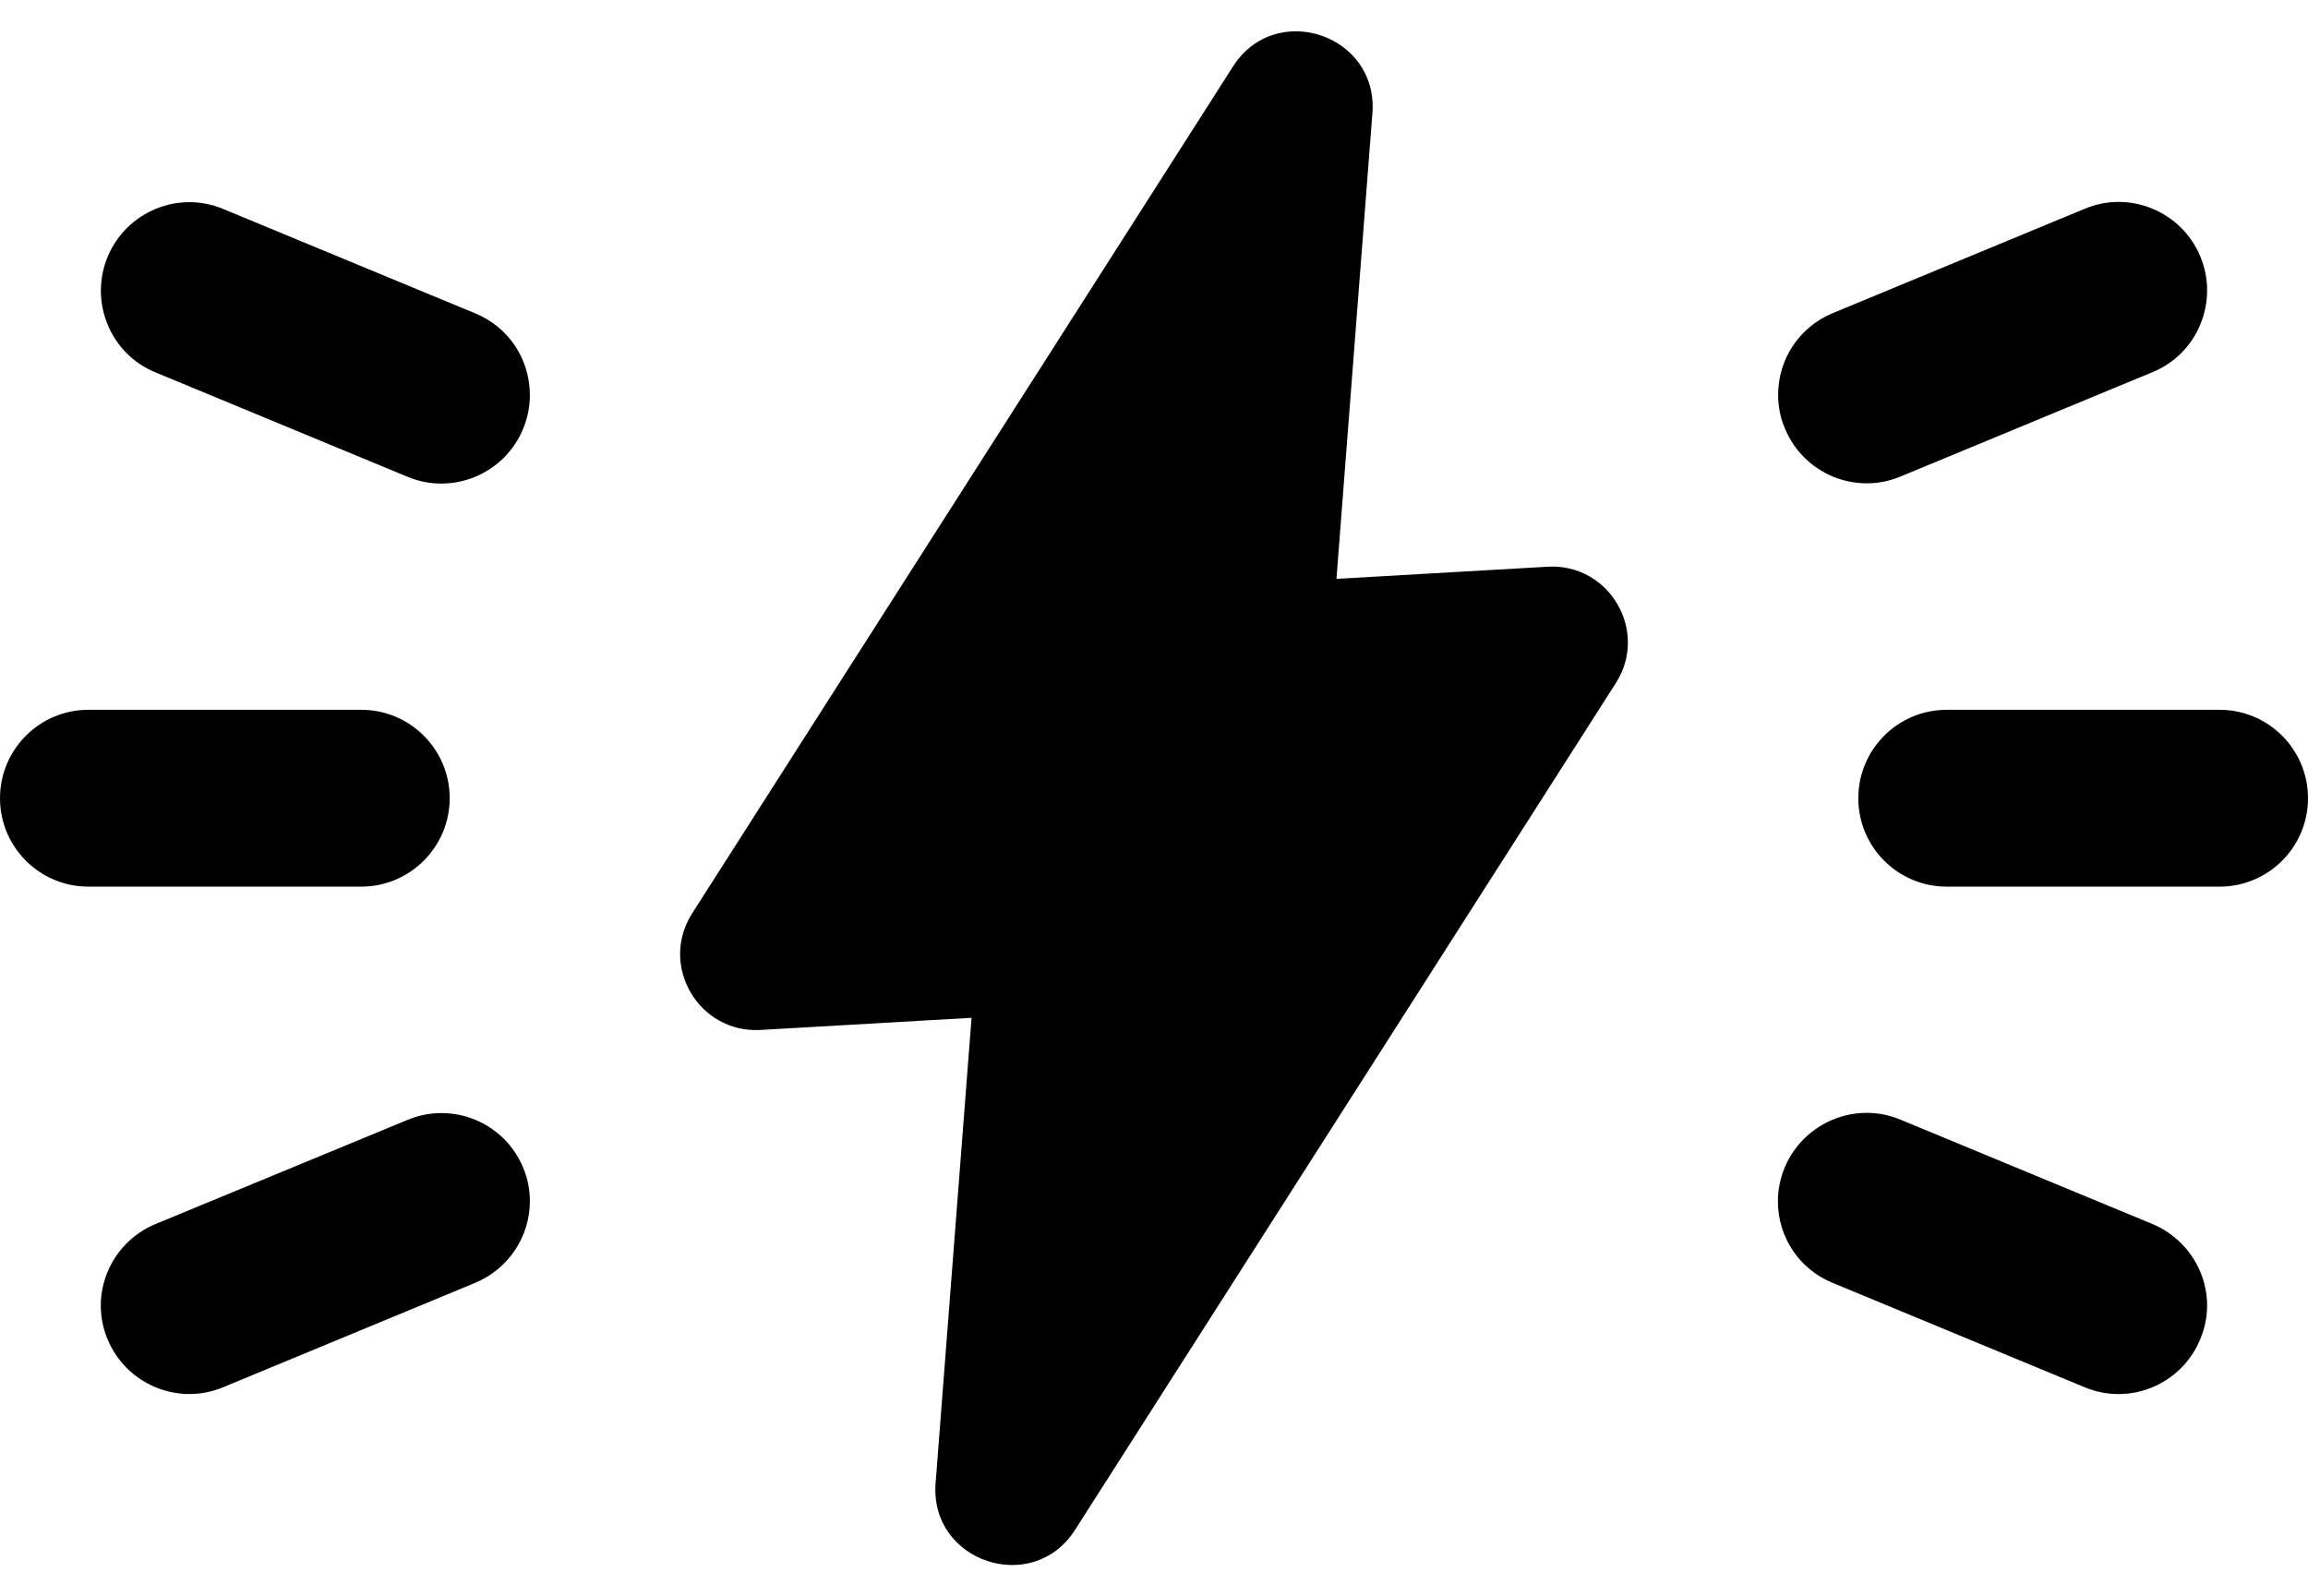
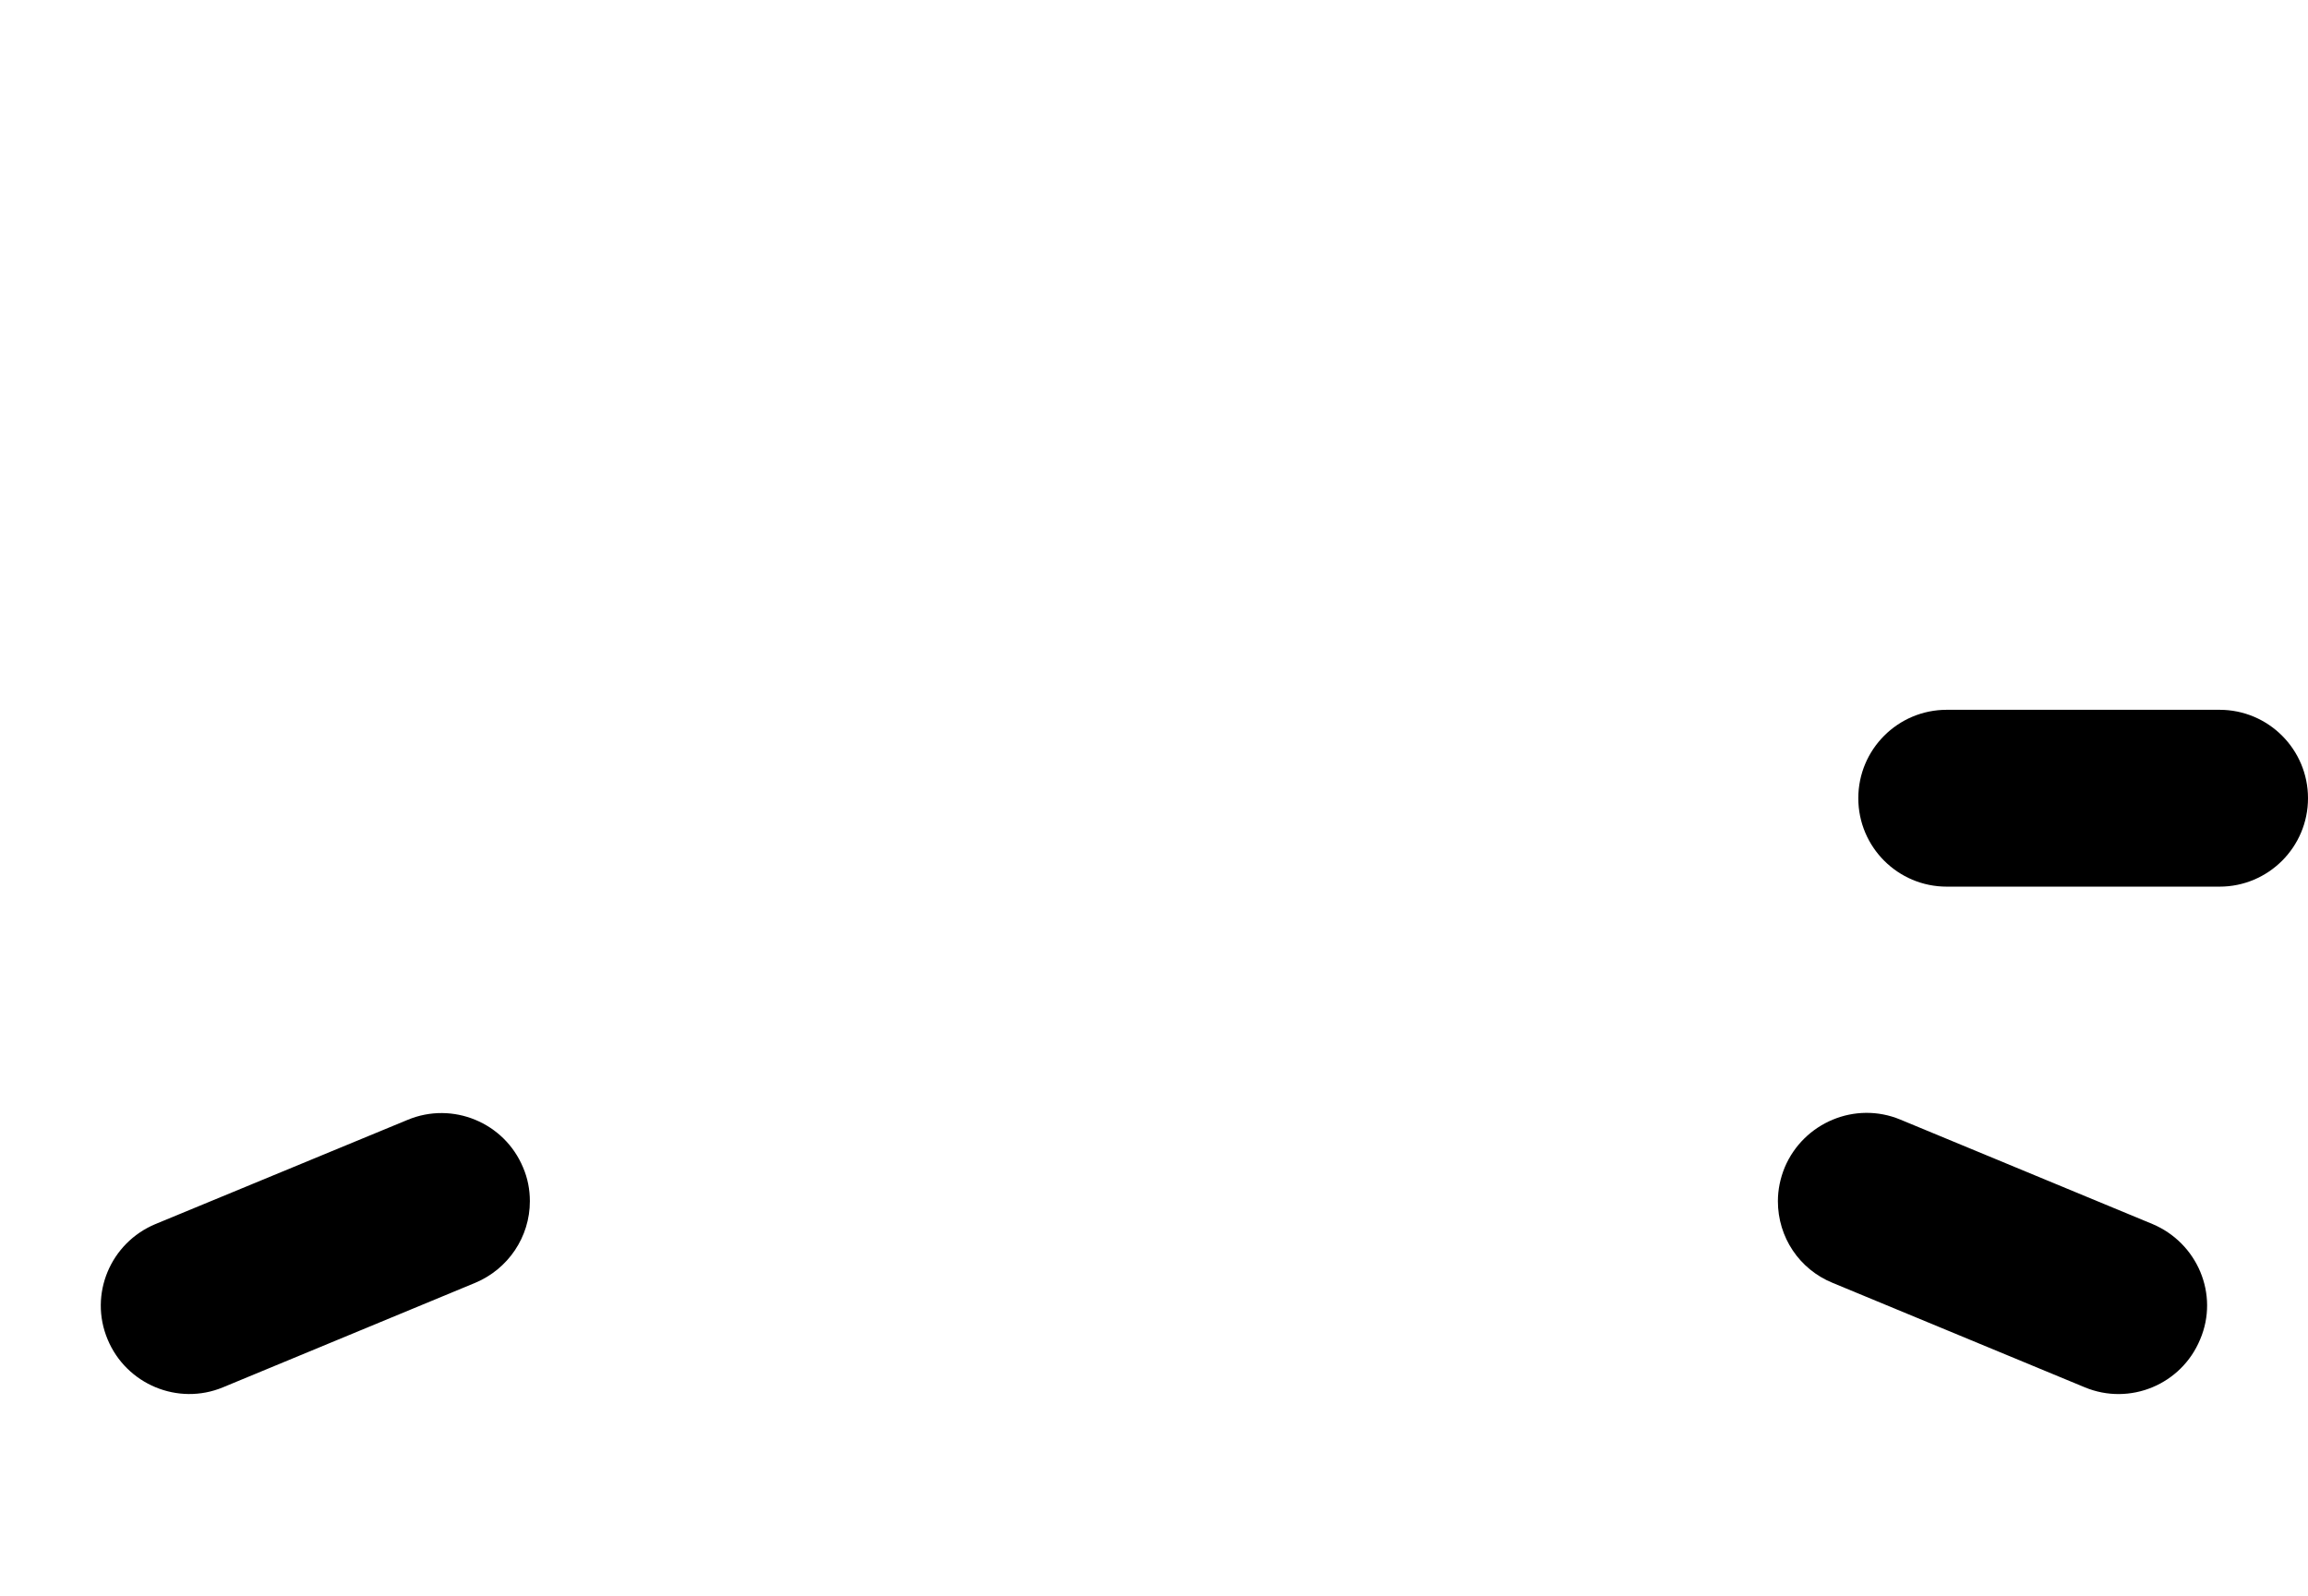
<svg xmlns="http://www.w3.org/2000/svg" height="657.1" preserveAspectRatio="xMidYMid meet" version="1.0" viewBox="25.0 171.4 950.0 657.1" width="950.0" zoomAndPan="magnify">
  <g id="change1_1">
-     <path d="M807.2,367.6l103.8-43c9-3.7,16-10.7,19.7-19.7c3.7-9,3.7-18.9,0-27.9c-7.7-18.5-29-27.4-47.5-19.7l-103.8,43 c-13.6,5.6-22.5,18.8-22.5,33.6c0,4.8,0.9,9.5,2.8,13.9C767.4,366.4,788.7,375.3,807.2,367.6z" />
    <path d="M911,675.3l-103.8-43c-18.5-7.7-39.8,1.2-47.6,19.7c-1.8,4.4-2.8,9.1-2.8,13.9c0,14.8,8.8,28,22.5,33.6l103.8,43 c18.5,7.7,39.8-1.1,47.5-19.7C938.5,704.3,929.5,683.1,911,675.3z" />
    <path d="M938.6,463.6H826.3c-20.1,0-36.4,16.3-36.4,36.4s16.3,36.4,36.4,36.4h112.3c20.1,0,36.4-16.3,36.4-36.4 S958.7,463.6,938.6,463.6z" />
-     <path d="M220.6,300.4l-103.8-43c-18.5-7.7-39.8,1.2-47.5,19.7c-3.7,9-3.7,18.9,0,27.9c3.7,9,10.7,16,19.7,19.7l103.8,43 c18.5,7.7,39.8-1.2,47.5-19.7c1.8-4.4,2.8-9.1,2.8-13.9C243.1,319.2,234.3,306,220.6,300.4z" />
    <path d="M192.8,632.4L89,675.3c-18.5,7.7-27.5,28.9-19.7,47.5c7.7,18.5,29,27.4,47.5,19.7l103.8-43c13.6-5.7,22.5-18.9,22.5-33.6 c0-4.8-0.9-9.5-2.8-13.9C232.6,633.5,211.3,624.7,192.8,632.4z" />
-     <path d="M210.1,500c0-20.1-16.3-36.4-36.4-36.4H61.4C41.3,463.6,25,479.9,25,500s16.3,36.4,36.4,36.4h112.3 C193.7,536.4,210.1,520.1,210.1,500z" />
-     <path d="M662,404.7l-86.9,5L589.9,218c2.5-32.4-40-46.6-57.4-19.2L309.9,547.4c-13.7,21.5,2.7,49.4,28.1,48l86.9-5L410.1,782 c-2.5,32.4,40,46.5,57.4,19.2l222.6-348.6C703.8,431.2,687.4,403.2,662,404.7z" />
  </g>
</svg>